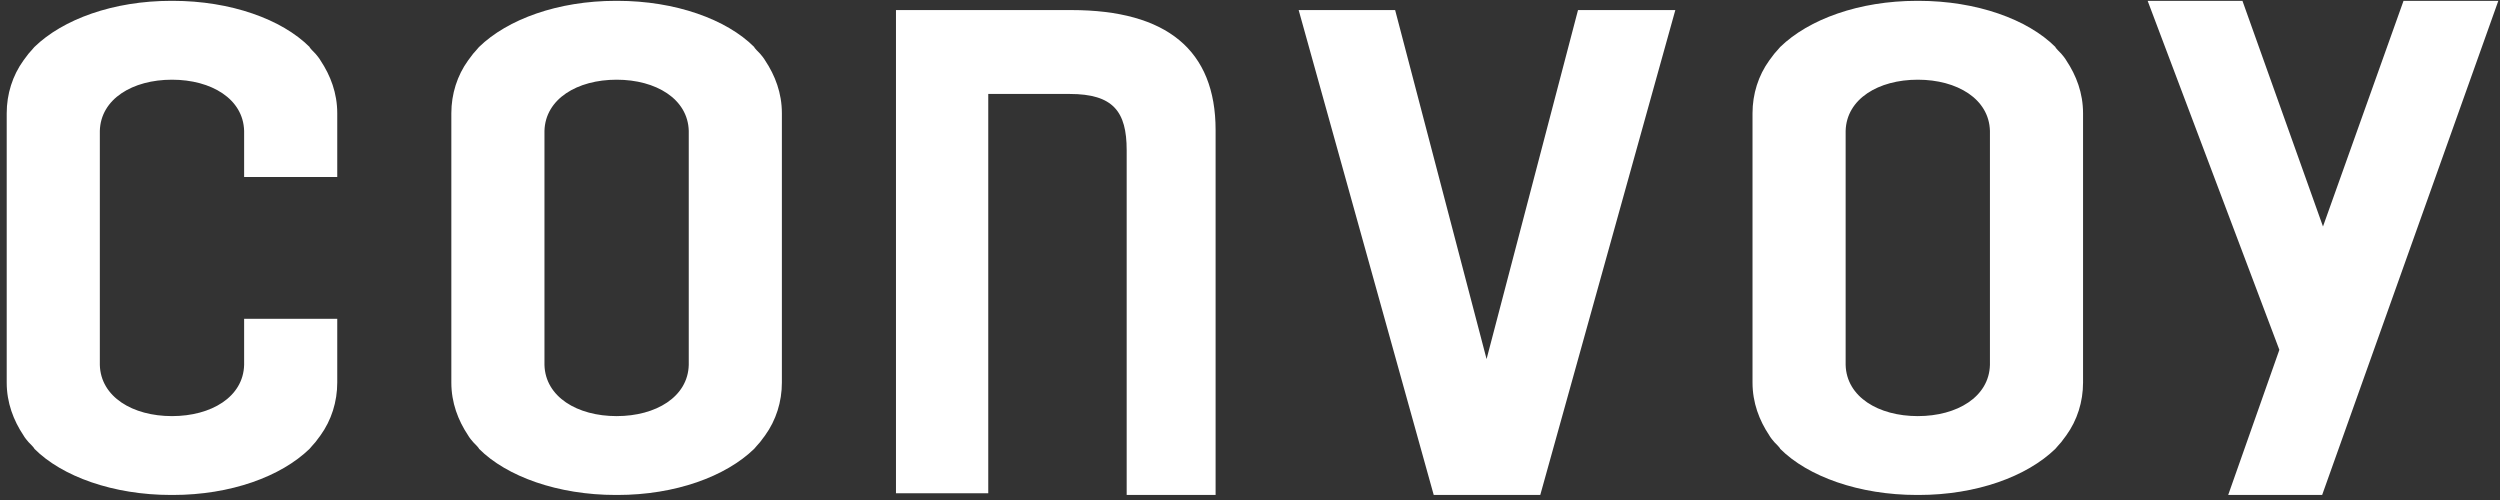
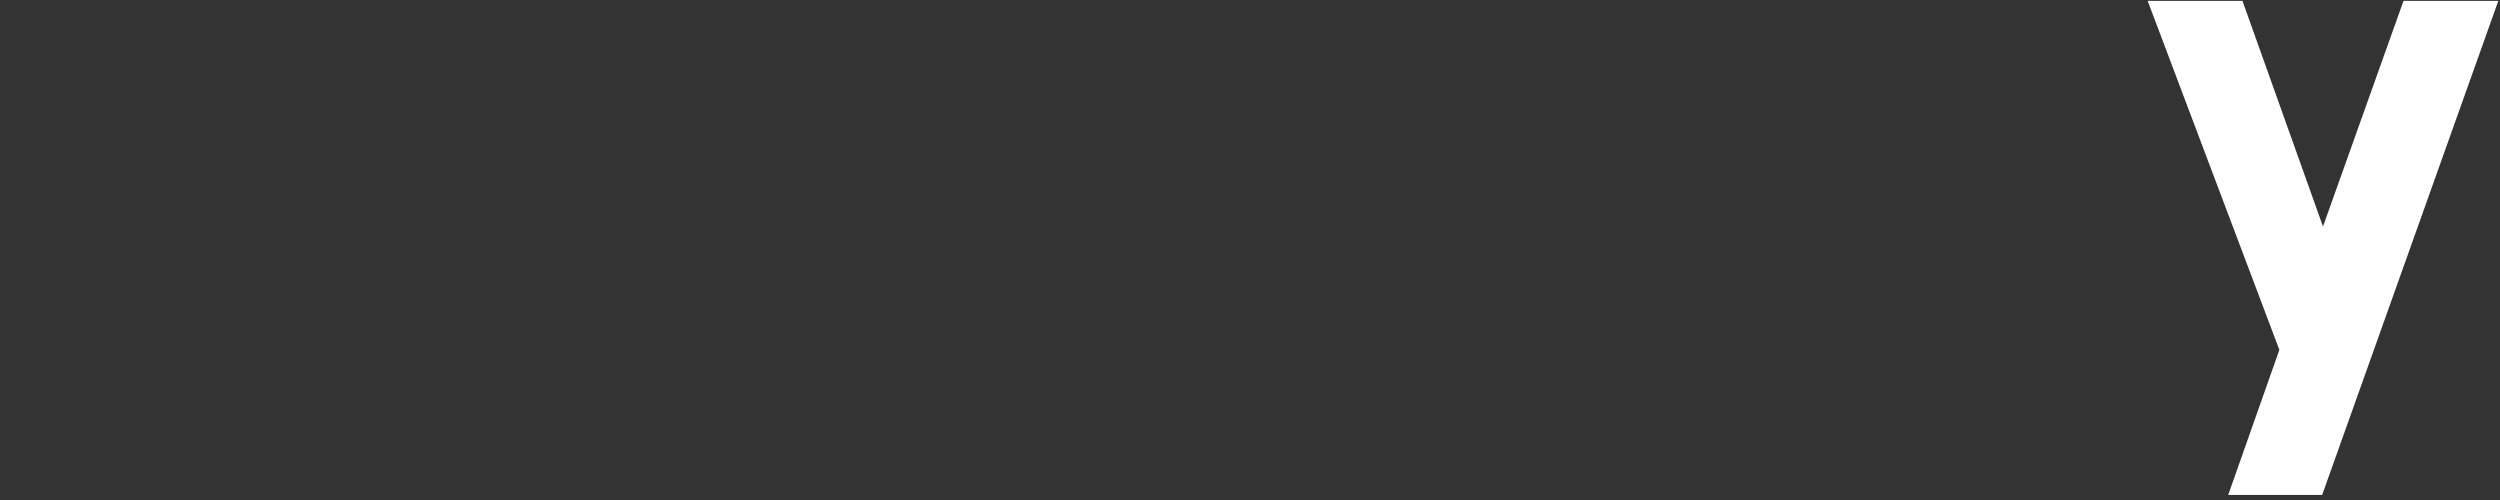
<svg xmlns="http://www.w3.org/2000/svg" width="300" height="60" viewBox="0 0 300 60">
  <rect x="0" y="0" width="300" height="60" fill="#333333" stroke="none" />
  <g fill="#FFF">
-     <path d="M128.557,1.208 L107.517,1.208 L107.517,59.195 L118.591,59.195 L118.591,11.275 L128.356,11.275 C133.591,11.275 135.201,13.389 135.201,18.02 L135.201,59.396 L145.872,59.396 L145.872,15.604 C145.872,6.04 140.034,1.208 128.557,1.208 Z" />
-     <polygon points="200.738 1.208 189.664 1.208 189.362 1.208 178.389 43.087 167.416 1.208 167.114 1.208 156.141 1.208 155.839 1.208 172.047 59.396 184.832 59.396 201.04 1.208" />
    <polygon points="288.423 .101 278.758 27.181 269.094 .101 257.718 .101 273.523 41.98 267.383 59.396 278.658 59.396 299.799 .101" />
-     <path d="M93.826 13.591C93.826 11.174 93.02 9.06 91.812 7.248 91.711 7.047 91.309 6.544 91.208 6.443 91.007 6.242 90.503 5.738 90.503 5.638 87.181 2.315 81.04.101 74.094.101 74.094.101 74.094.101 73.993.101 73.993.101 73.993.101 73.893.101 66.946.101 60.906 2.315 57.483 5.638 57.383 5.738 56.98 6.242 56.779 6.443 56.678 6.544 56.275 7.148 56.174 7.248 54.866 9.06 54.161 11.275 54.161 13.591L54.161 13.591 54.161 45.906 54.161 45.906C54.161 48.322 54.966 50.436 56.174 52.248 56.275 52.45 56.678 52.953 56.779 53.054 56.98 53.255 57.483 53.758 57.483 53.859 60.805 57.181 66.946 59.396 73.893 59.396 73.893 59.396 73.893 59.396 73.993 59.396 73.993 59.396 73.993 59.396 74.094 59.396 81.04 59.396 87.081 57.181 90.503 53.859 90.604 53.758 91.007 53.255 91.208 53.054 91.309 52.953 91.711 52.349 91.812 52.248 93.121 50.436 93.826 48.221 93.826 45.906L93.826 45.906 93.826 13.591 93.826 13.591zM82.651 43.792C82.55 47.617 78.725 49.933 73.993 49.933 69.262 49.933 65.436 47.617 65.336 43.792 65.336 43.792 65.336 15.705 65.336 15.705 65.436 11.879 69.262 9.564 73.993 9.564 78.725 9.564 82.55 11.879 82.651 15.705 82.651 15.705 82.651 43.792 82.651 43.792zM29.295 38.255C29.295 41.477 29.295 43.792 29.295 43.792 29.195 47.617 25.369 49.933 20.638 49.933 15.906 49.933 12.081 47.617 11.98 43.792 11.98 43.792 11.98 15.705 11.98 15.705 12.081 11.879 15.906 9.564 20.638 9.564 25.369 9.564 29.195 11.879 29.295 15.705 29.295 15.705 29.295 18.02 29.295 21.242L40.47 21.242 40.47 13.591 40.47 13.591C40.47 11.174 39.664 9.06 38.456 7.248 38.356 7.047 37.953 6.544 37.852 6.443 37.651 6.242 37.148 5.738 37.148 5.638 33.826 2.315 27.685.101 20.738.101 20.738.101 20.738.101 20.638.101 20.638.101 20.638.101 20.537.101 13.591.101 7.55 2.315 4.128 5.638 4.027 5.738 3.624 6.242 3.423 6.443 3.322 6.544 2.919 7.148 2.819 7.248 1.51 9.06.805 11.275.805 13.591L.805 13.591.805 45.906.805 45.906C.805 48.322 1.611 50.436 2.819 52.248 2.919 52.45 3.322 52.953 3.423 53.054 3.624 53.255 4.128 53.758 4.128 53.859 7.45 57.181 13.591 59.396 20.537 59.396 20.537 59.396 20.537 59.396 20.638 59.396 20.638 59.396 20.638 59.396 20.738 59.396 27.685 59.396 33.725 57.181 37.148 53.859 37.248 53.758 37.651 53.255 37.852 53.054 37.953 52.953 38.356 52.349 38.456 52.248 39.765 50.436 40.47 48.221 40.47 45.906L40.47 45.906 40.47 38.255 29.295 38.255zM249.966 13.591C249.966 11.174 249.161 9.06 247.953 7.248 247.852 7.047 247.45 6.544 247.349 6.443 247.148 6.242 246.644 5.738 246.644 5.638 243.322 2.315 237.181.101 230.235.101 230.235.101 230.235.101 230.134.101 230.134.101 230.134.101 230.034.101 223.087.101 217.047 2.315 213.624 5.638 213.523 5.738 213.121 6.242 212.919 6.443 212.819 6.544 212.416 7.148 212.315 7.248 211.007 9.06 210.302 11.275 210.302 13.591L210.302 13.591 210.302 45.906 210.302 45.906C210.302 48.322 211.107 50.436 212.315 52.248 212.416 52.45 212.819 52.953 212.919 53.054 213.121 53.255 213.624 53.758 213.624 53.859 216.946 57.181 223.087 59.396 230.034 59.396 230.034 59.396 230.034 59.396 230.134 59.396 230.134 59.396 230.134 59.396 230.235 59.396 237.181 59.396 243.221 57.181 246.644 53.859 246.745 53.758 247.148 53.255 247.349 53.054 247.45 52.953 247.852 52.349 247.953 52.248 249.262 50.436 249.966 48.221 249.966 45.906L249.966 45.906 249.966 13.591 249.966 13.591zM238.792 43.792C238.691 47.617 234.866 49.933 230.134 49.933 225.403 49.933 221.577 47.617 221.477 43.792 221.477 43.792 221.477 15.705 221.477 15.705 221.577 11.879 225.403 9.564 230.134 9.564 234.866 9.564 238.691 11.879 238.792 15.705 238.792 15.705 238.792 43.792 238.792 43.792z" />
  </g>
</svg>